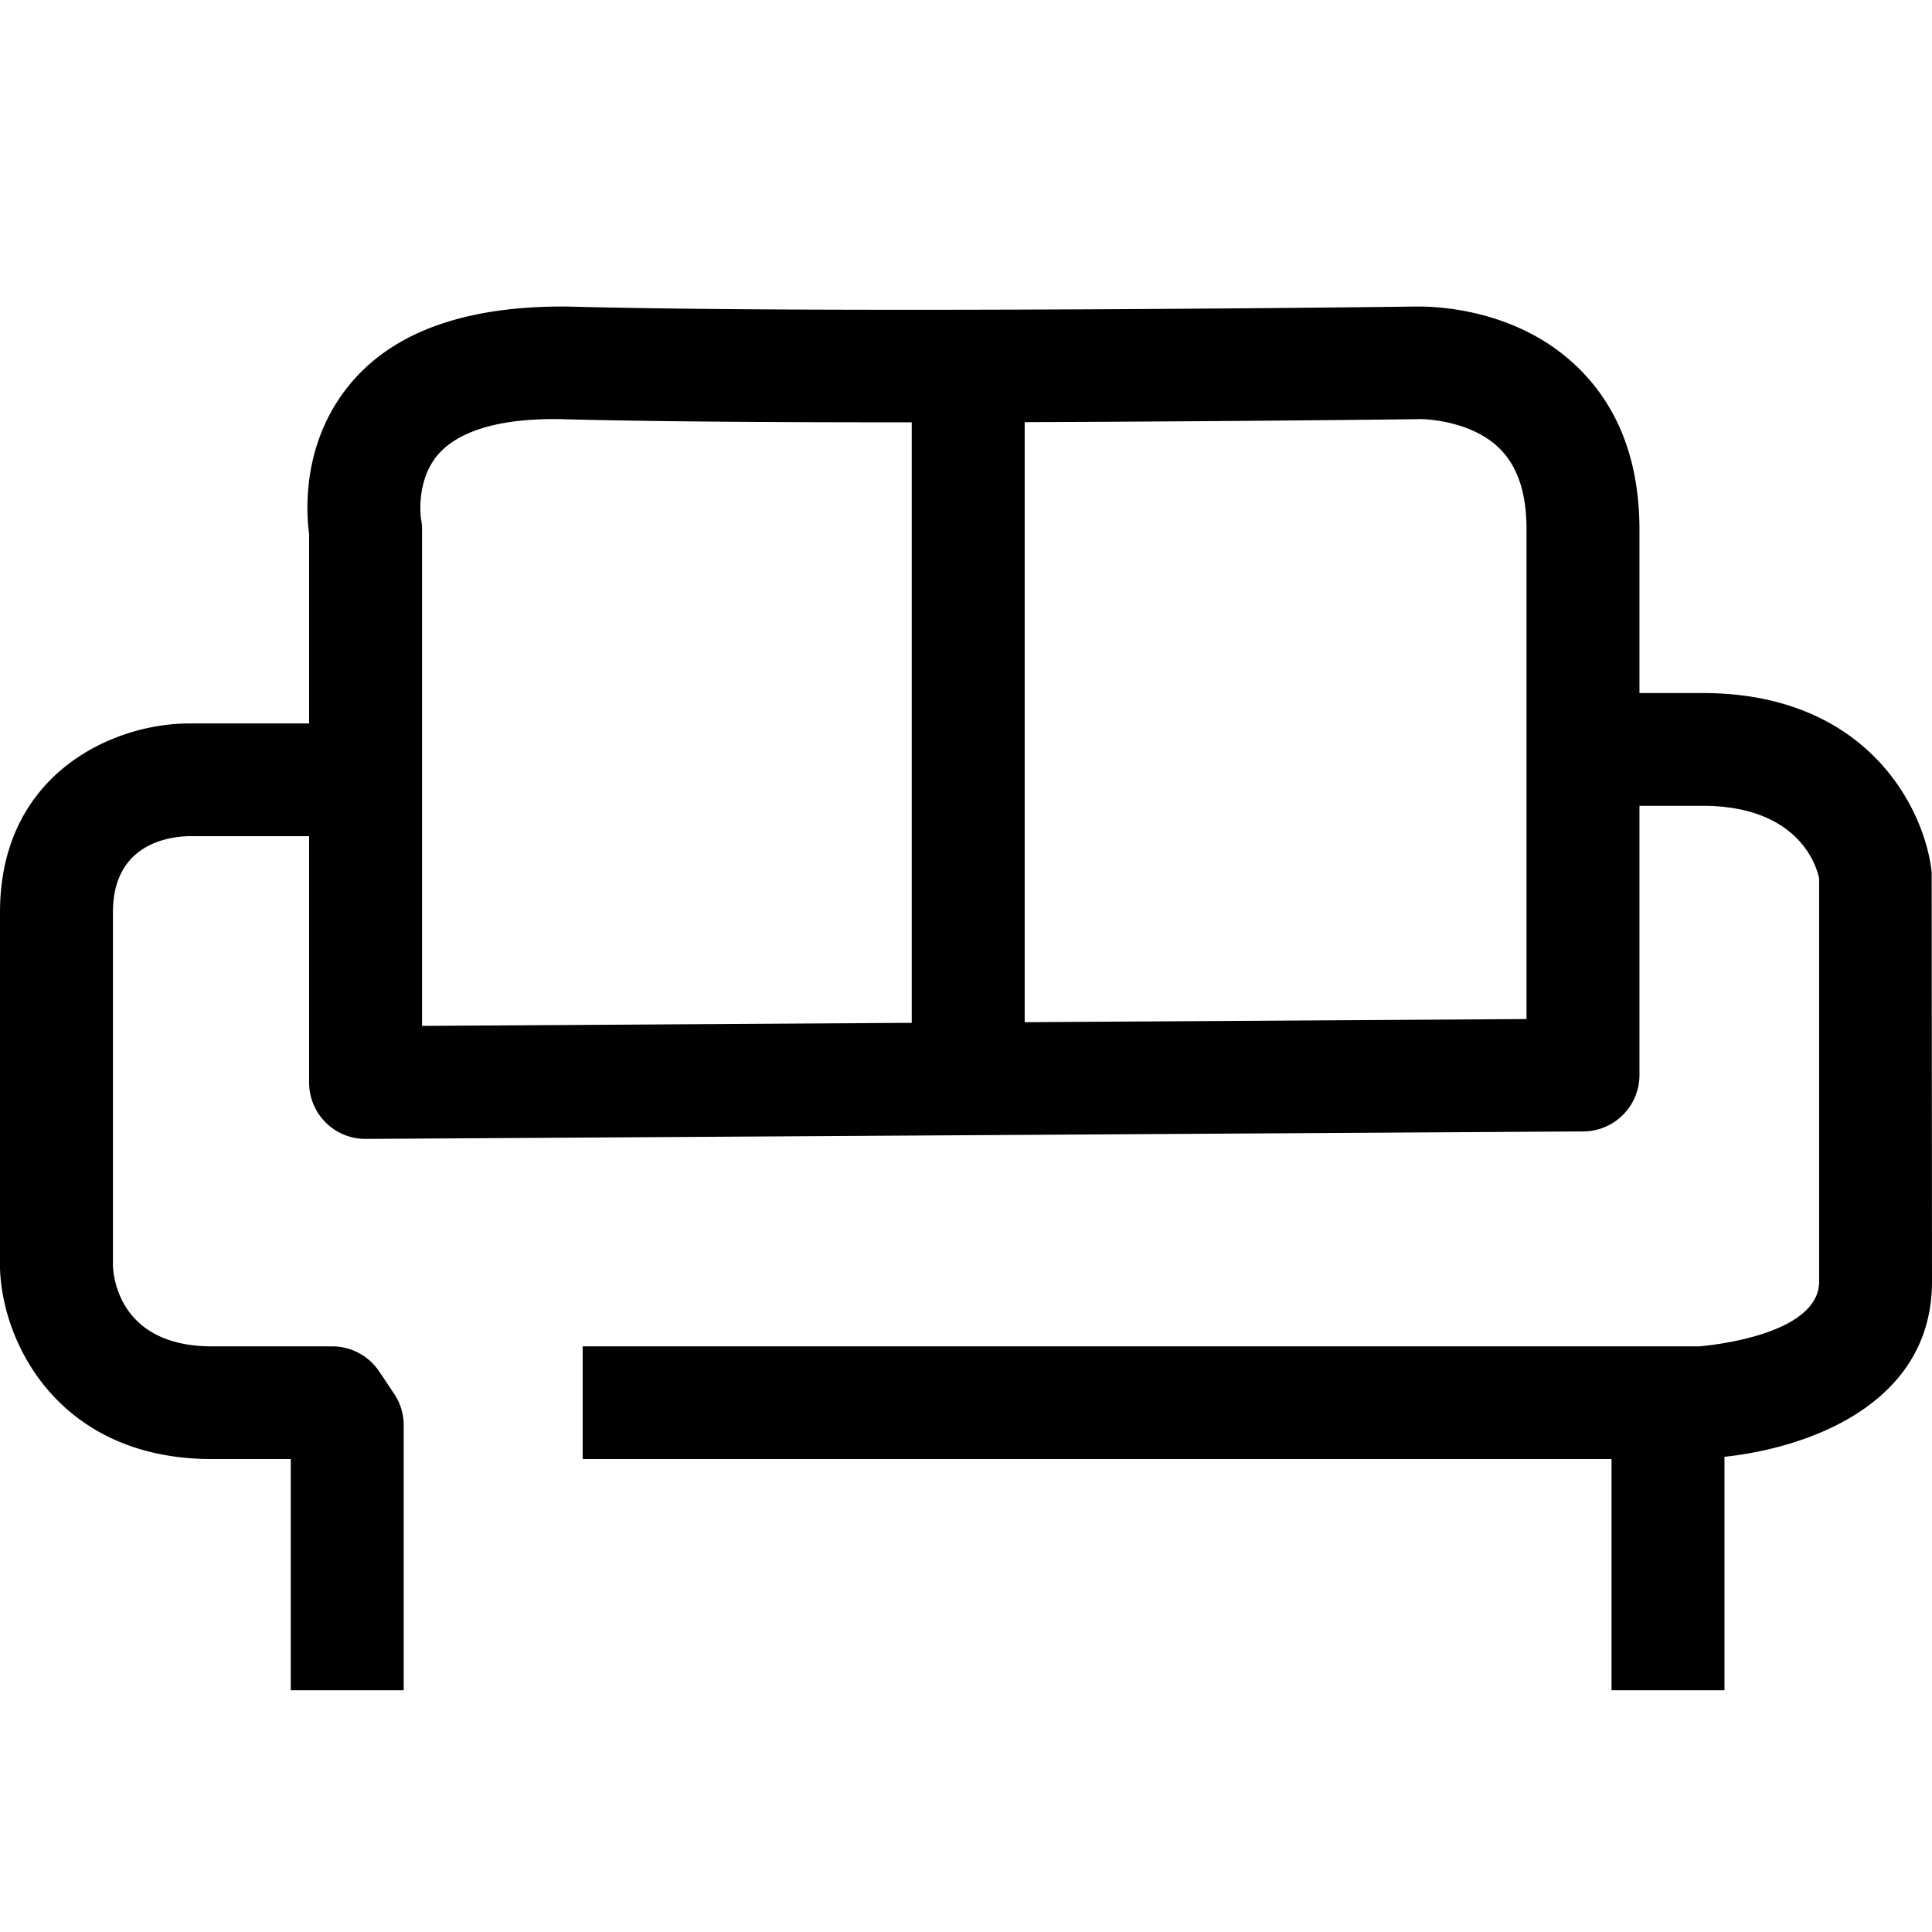
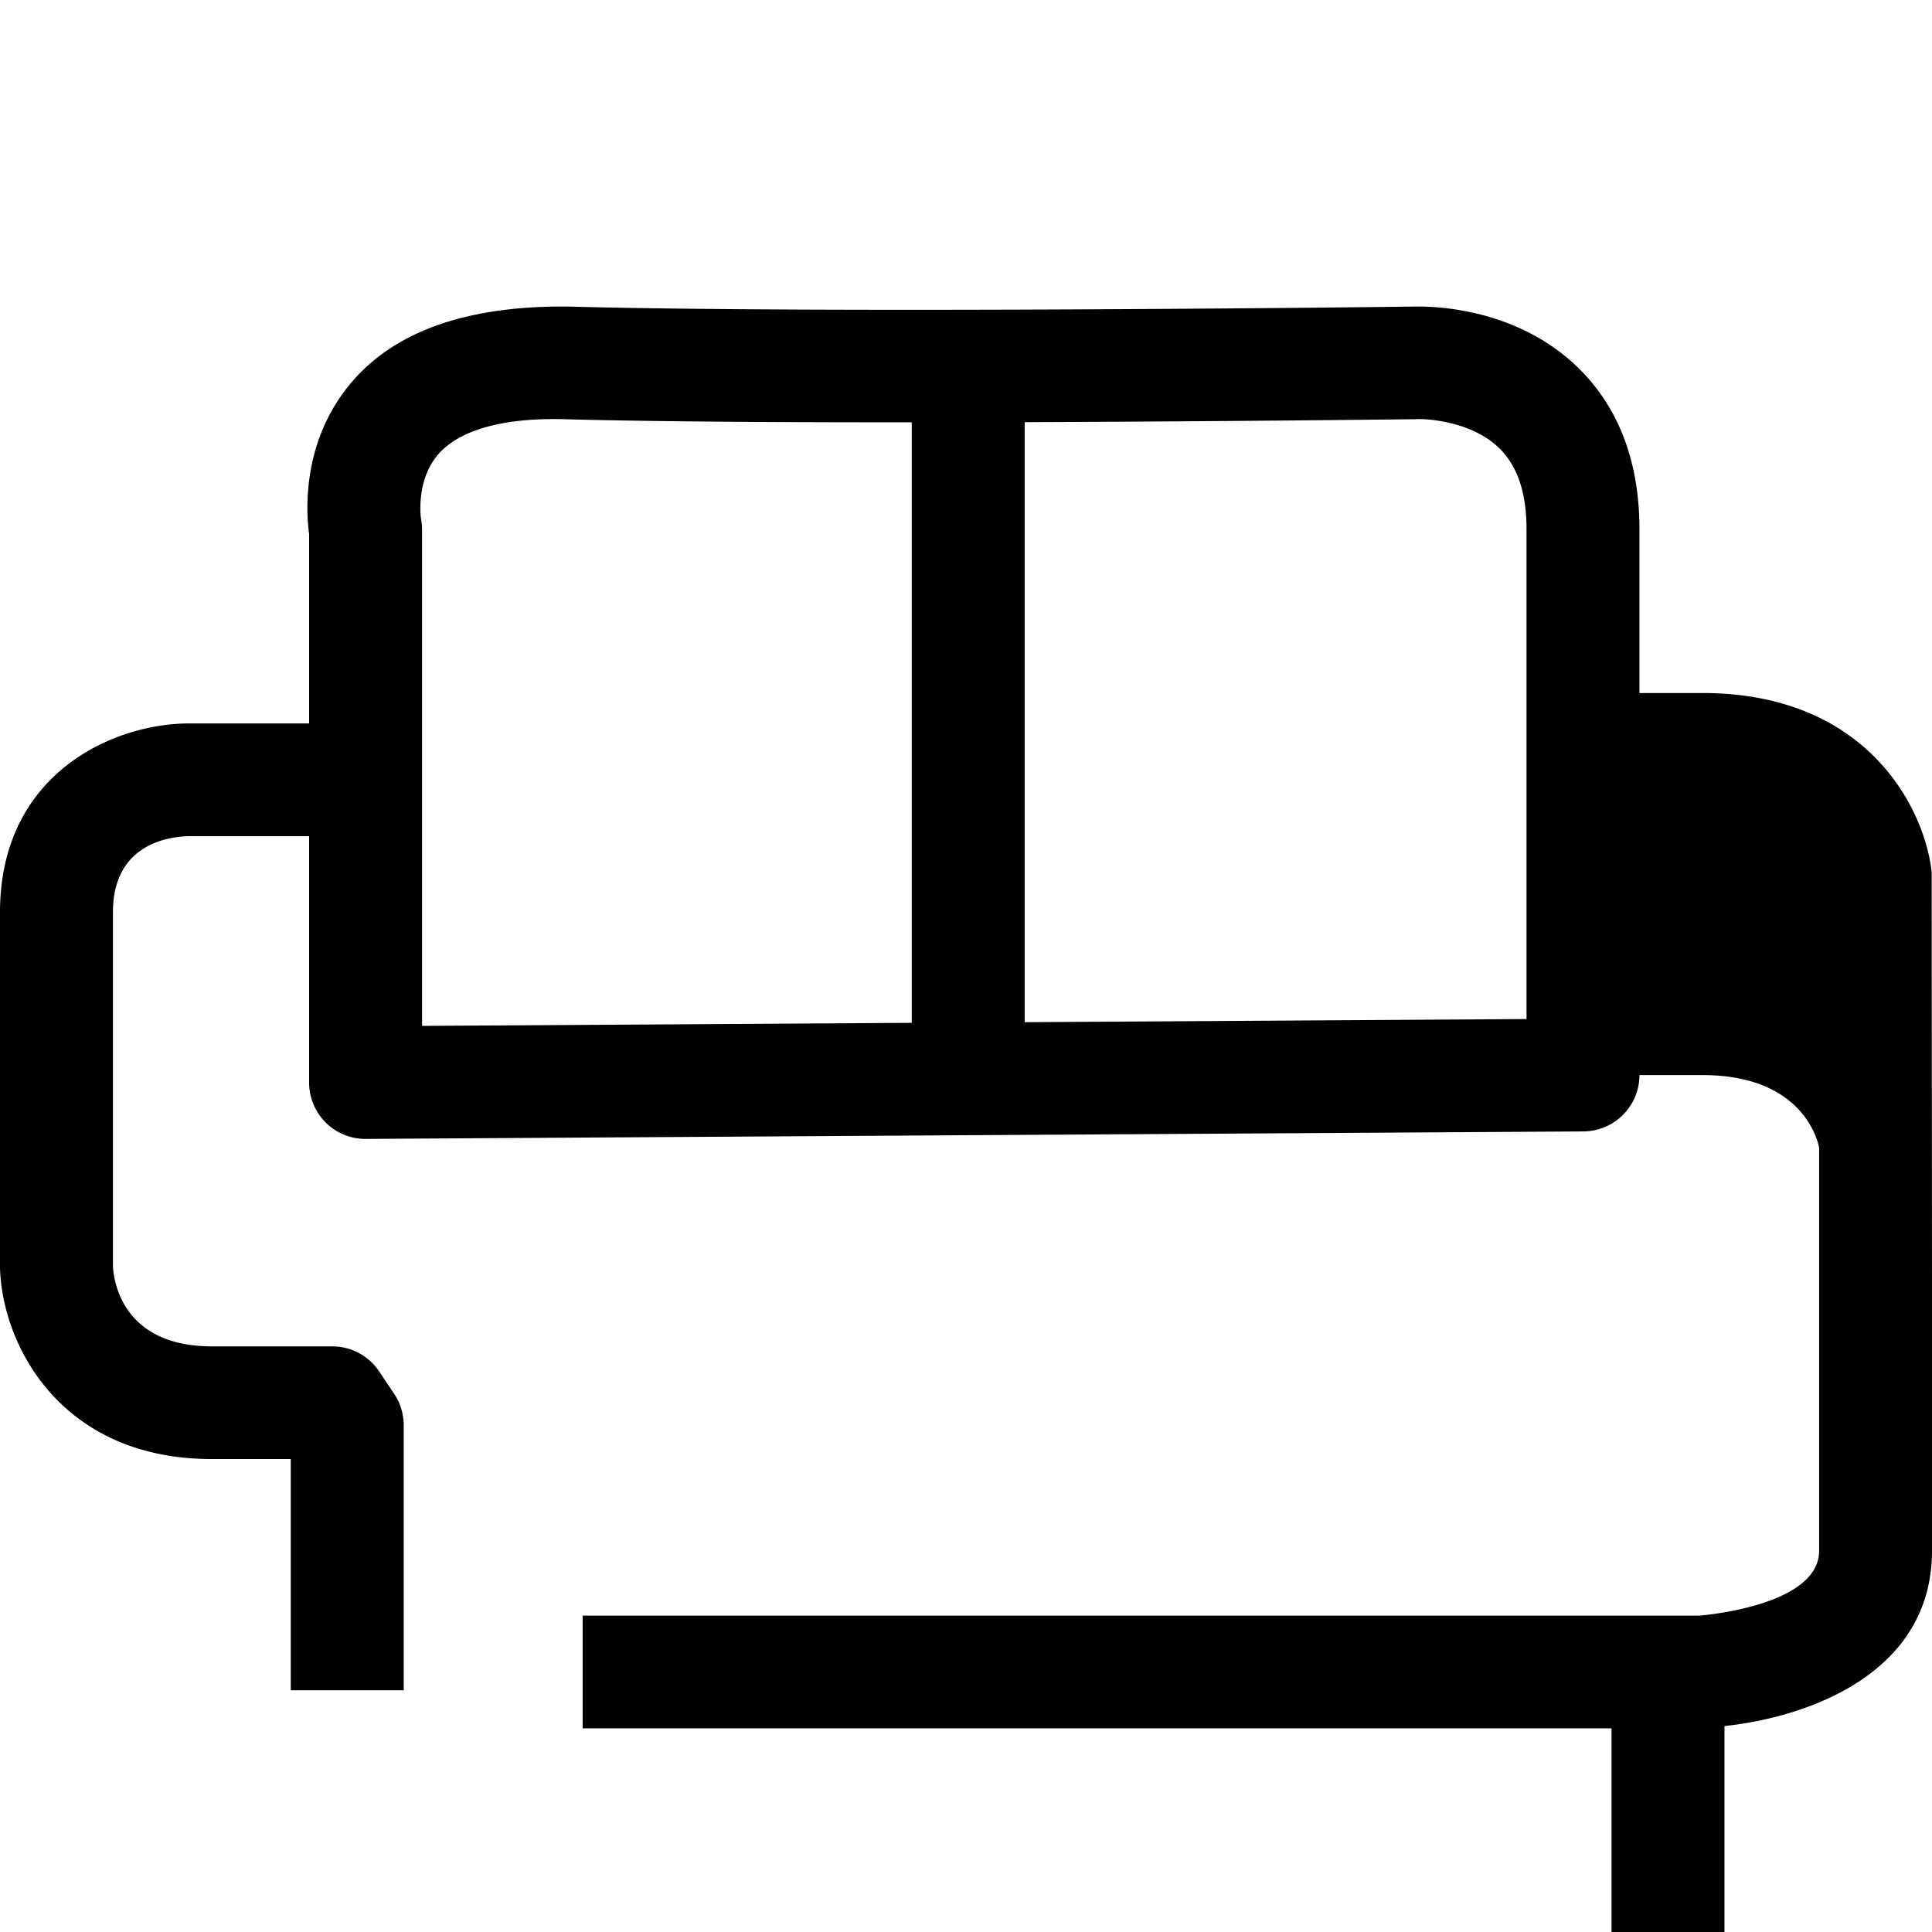
<svg xmlns="http://www.w3.org/2000/svg" viewBox="0 0 24 24">
-   <path d="m24 15.919-.004-5.084c-.082-.77-.783-2.226-2.848-2.226h-.782V6.58c0-.854-.264-1.538-.783-2.032-.807-.77-1.9-.74-2.002-.74-.07.002-7.193.09-10.533 0-1.205-.01-2.122.285-2.68.94-.623.732-.566 1.607-.528 1.885v2.354H2.35C1.406 8.986 0 9.611 0 11.333v4.418c.027.954.75 2.374 2.634 2.374h.978v2.872h1.403v-3.294a.7.7 0 0 0-.119-.389l-.186-.278a.702.702 0 0 0-.583-.311H2.634c-1.093 0-1.22-.782-1.231-.994v-4.398c0-.836.668-.94.948-.946H3.84v3.061a.699.699 0 0 0 .701.7h.005l15.123-.093a.701.701 0 0 0 .697-.7V10.01h.782c1.253 0 1.432.82 1.45.9v5.009c0 .701-1.505.806-1.487.806H7.238v1.4h12.781v2.872h1.403v-2.9c1.07-.116 2.578-.669 2.578-2.178ZM5.23 6.445c-.001-.004-.069-.467.208-.794.249-.292.745-.445 1.44-.445.043 0 .088 0 .132.002 1.144.03 2.724.039 4.316.038v7.46l-6.083.038V6.578a.718.718 0 0 0-.013-.133Zm13.733 6.214-6.234.039V5.244c2.573-.009 4.837-.036 4.888-.037-.004-.004.624-.01 1.004.357.23.224.342.555.342 1.014v6.081Z" />
+   <path d="m24 15.919-.004-5.084c-.082-.77-.783-2.226-2.848-2.226h-.782V6.58c0-.854-.264-1.538-.783-2.032-.807-.77-1.9-.74-2.002-.74-.07.002-7.193.09-10.533 0-1.205-.01-2.122.285-2.68.94-.623.732-.566 1.607-.528 1.885v2.354H2.35C1.406 8.986 0 9.611 0 11.333v4.418c.027.954.75 2.374 2.634 2.374h.978v2.872h1.403v-3.294a.7.7 0 0 0-.119-.389l-.186-.278a.702.702 0 0 0-.583-.311H2.634c-1.093 0-1.22-.782-1.231-.994v-4.398c0-.836.668-.94.948-.946H3.84v3.061a.699.699 0 0 0 .701.7h.005l15.123-.093a.701.701 0 0 0 .697-.7h.782c1.253 0 1.432.82 1.45.9v5.009c0 .701-1.505.806-1.487.806H7.238v1.4h12.781v2.872h1.403v-2.9c1.07-.116 2.578-.669 2.578-2.178ZM5.23 6.445c-.001-.004-.069-.467.208-.794.249-.292.745-.445 1.44-.445.043 0 .088 0 .132.002 1.144.03 2.724.039 4.316.038v7.46l-6.083.038V6.578a.718.718 0 0 0-.013-.133Zm13.733 6.214-6.234.039V5.244c2.573-.009 4.837-.036 4.888-.037-.004-.004.624-.01 1.004.357.23.224.342.555.342 1.014v6.081Z" />
</svg>